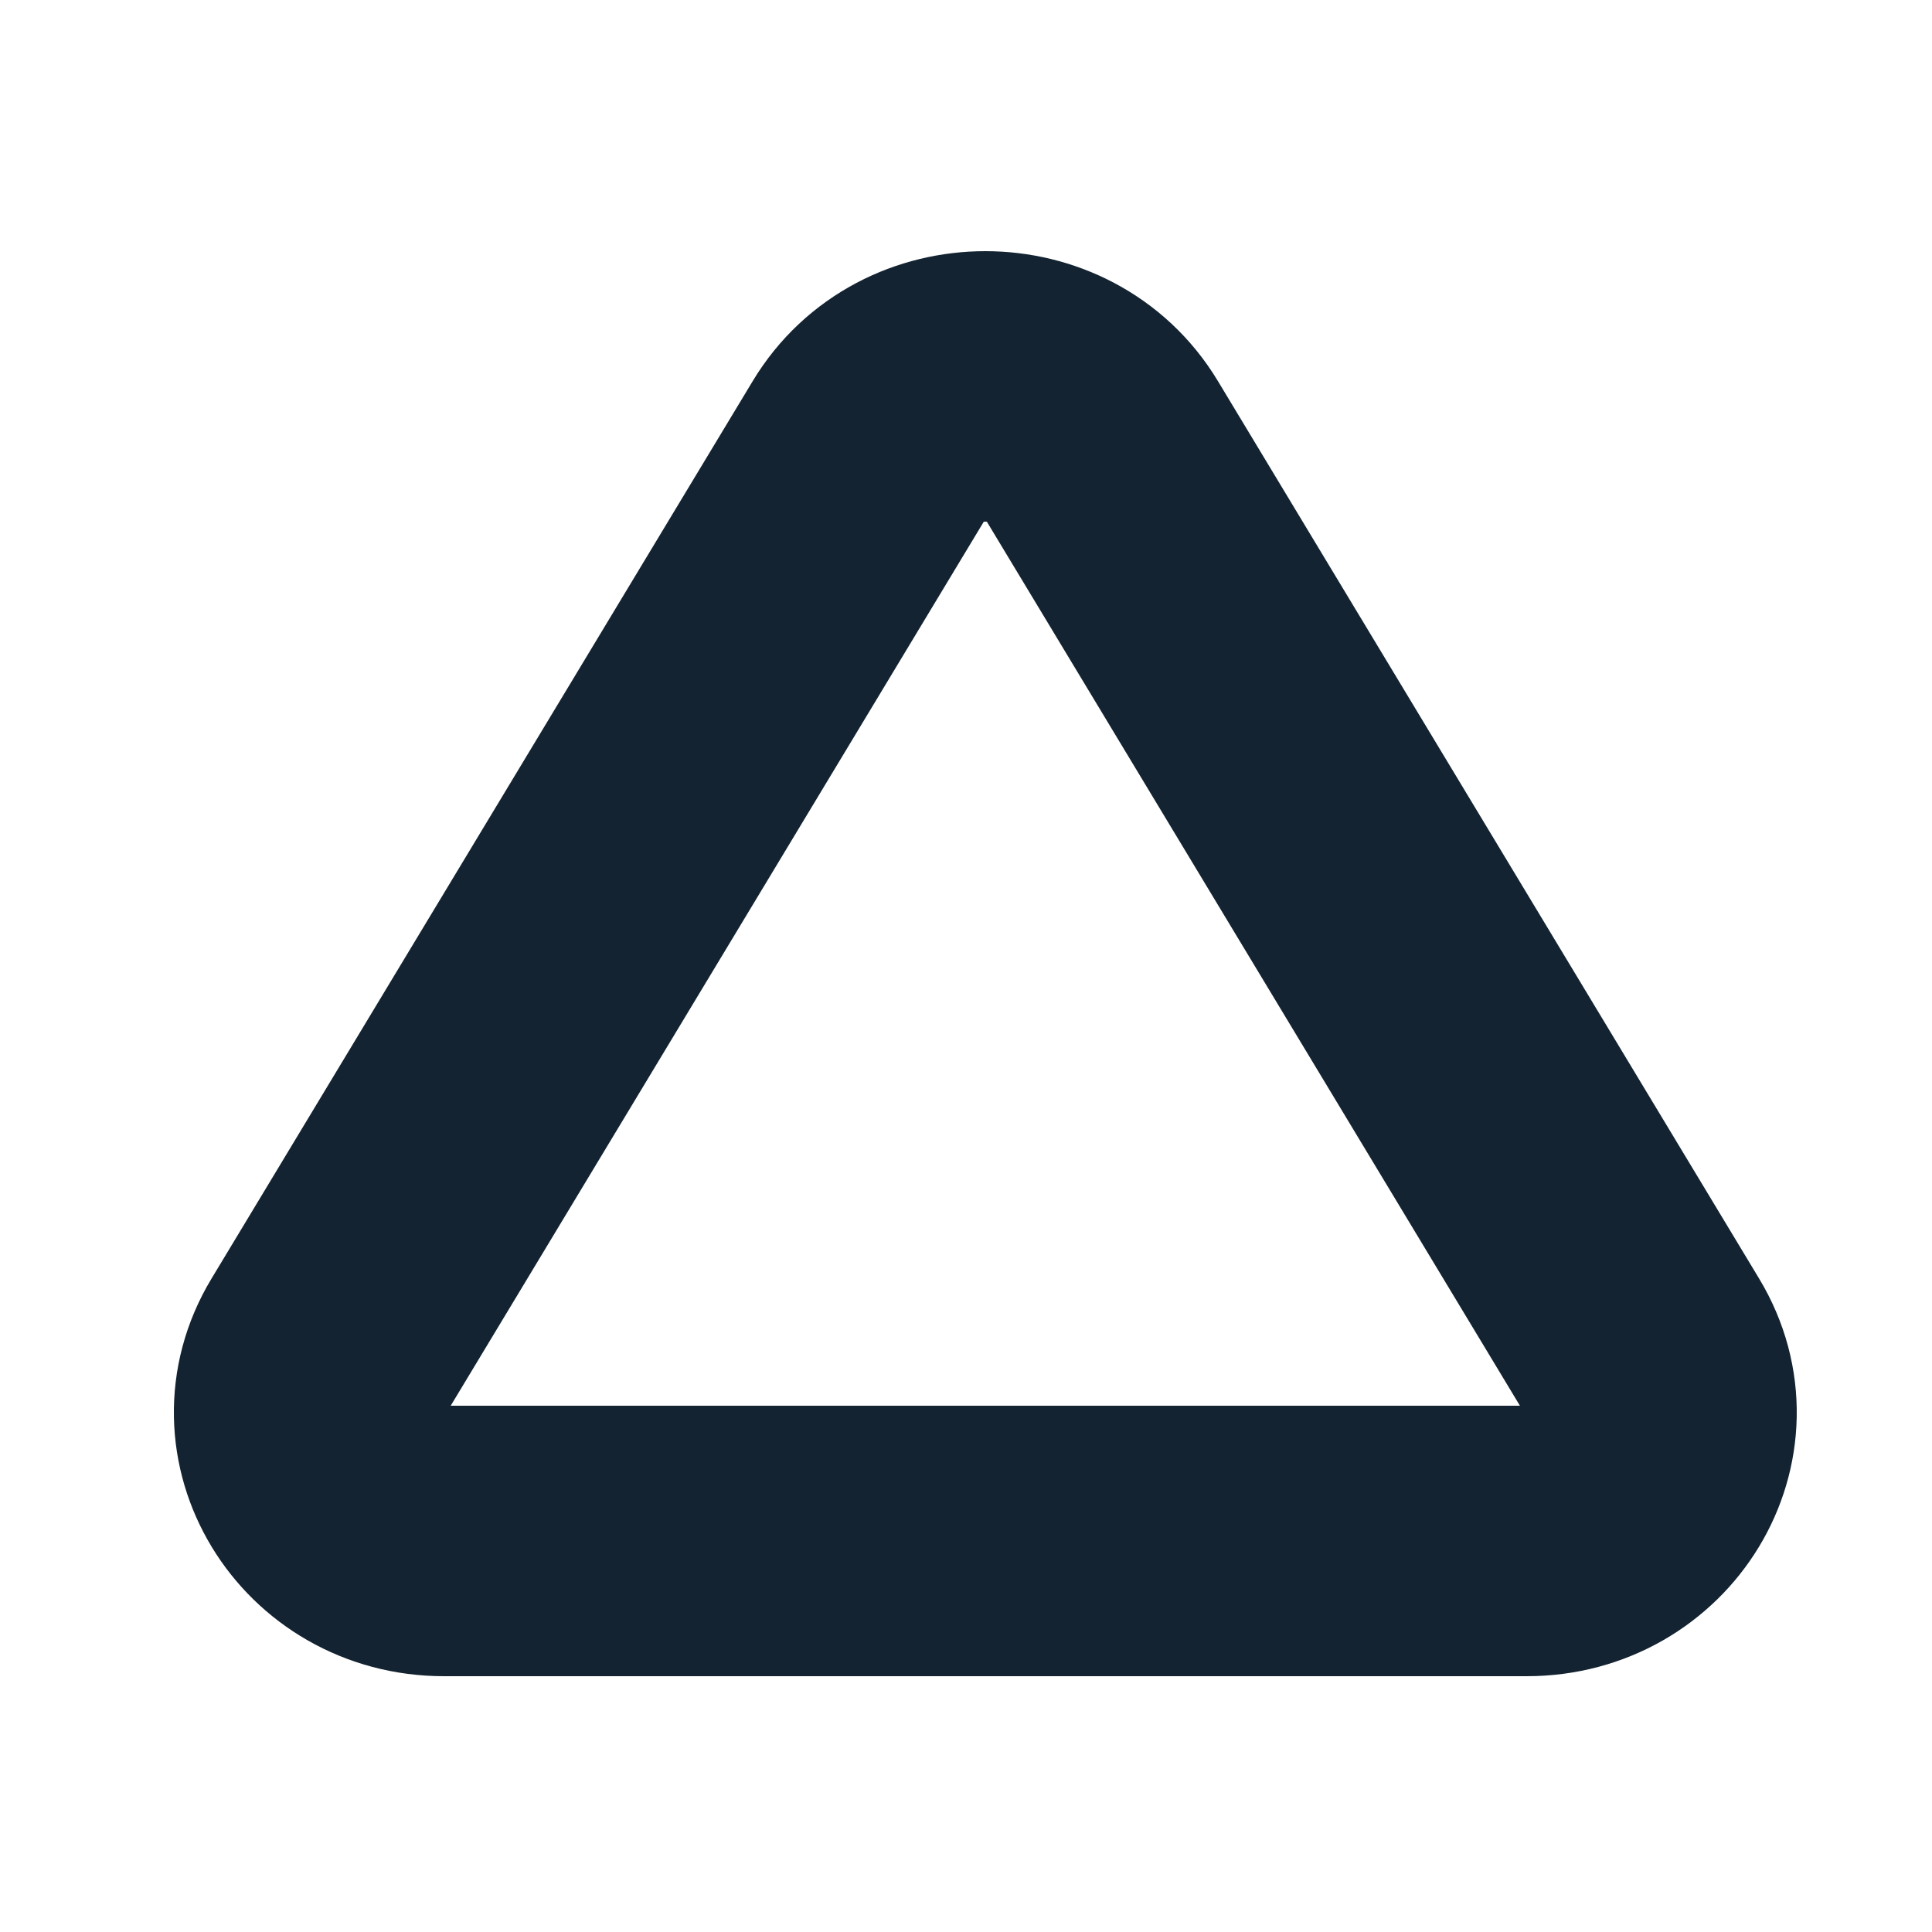
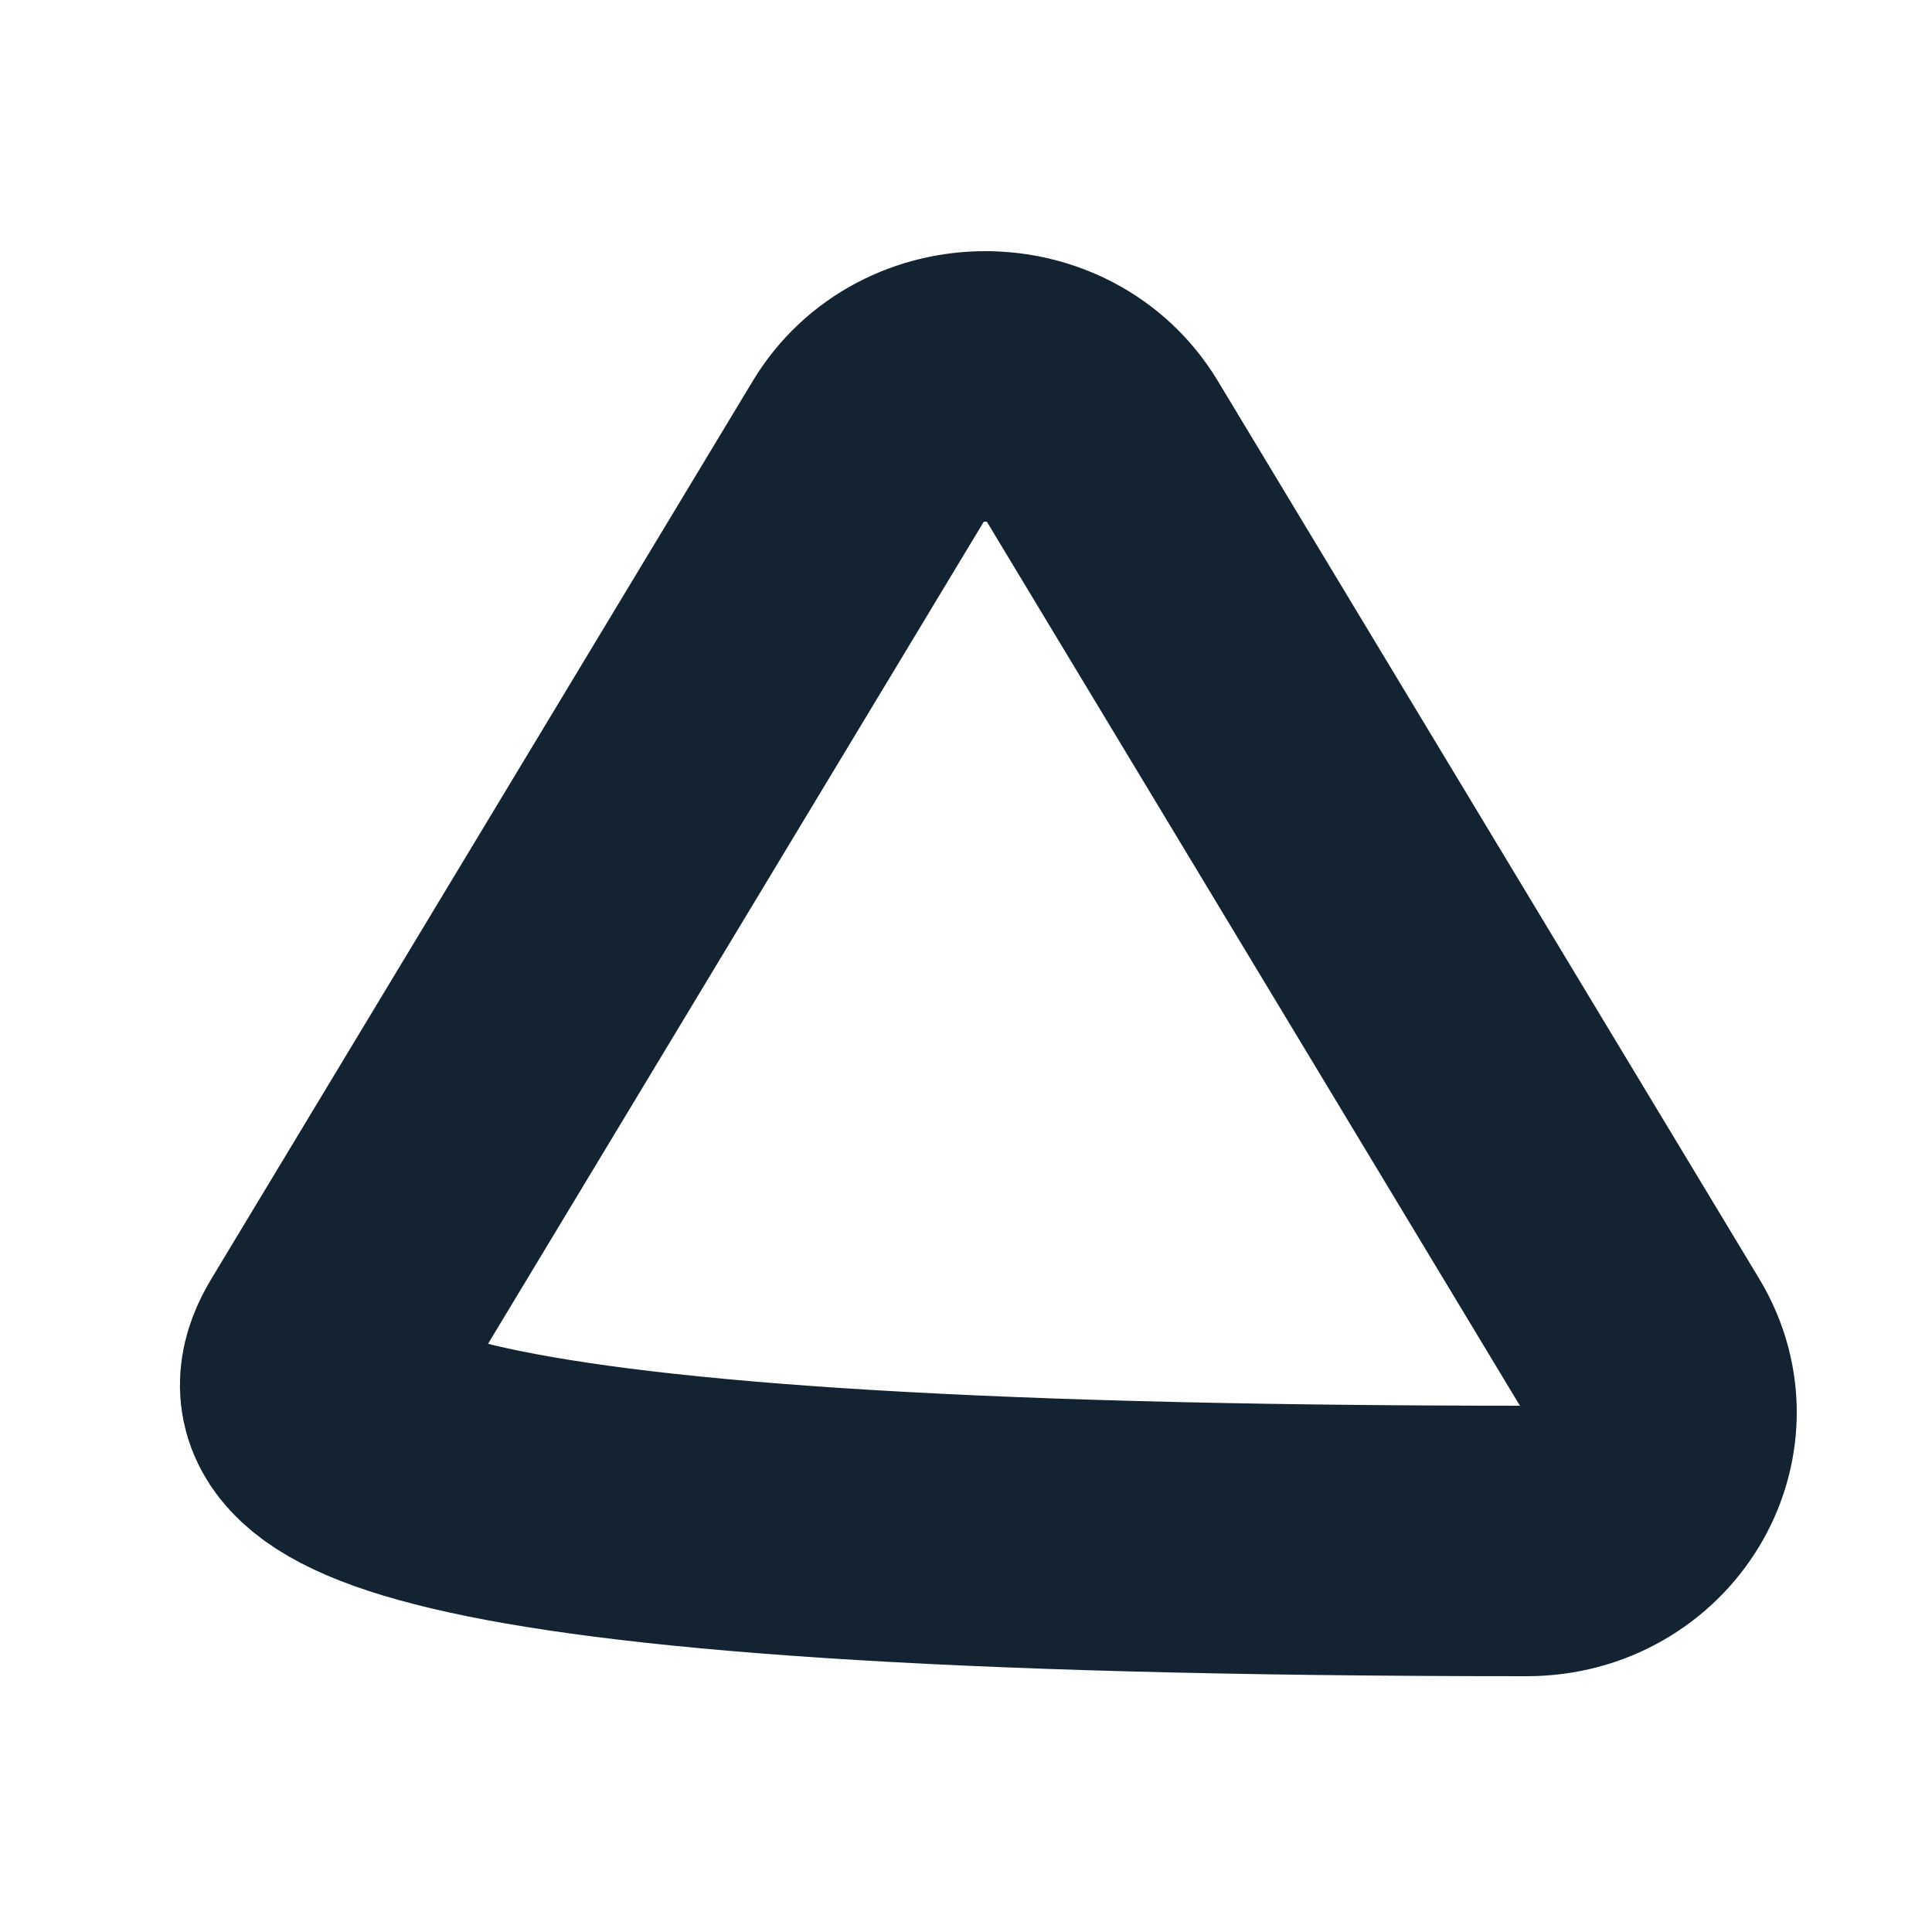
<svg xmlns="http://www.w3.org/2000/svg" width="50" height="50" viewBox="0 0 50 50" fill="none">
-   <path d="M39.511 39.88H11.489C8.81 39.88 7.133 37.116 8.469 34.901L22.48 11.666C23.819 9.445 27.181 9.445 28.52 11.666L42.531 34.901C43.867 37.116 42.19 39.88 39.511 39.88Z" stroke="#132331" stroke-width="7" stroke-linecap="round" />
+   <path d="M39.511 39.88C8.81 39.88 7.133 37.116 8.469 34.901L22.48 11.666C23.819 9.445 27.181 9.445 28.52 11.666L42.531 34.901C43.867 37.116 42.19 39.88 39.511 39.88Z" stroke="#132331" stroke-width="7" stroke-linecap="round" />
</svg>